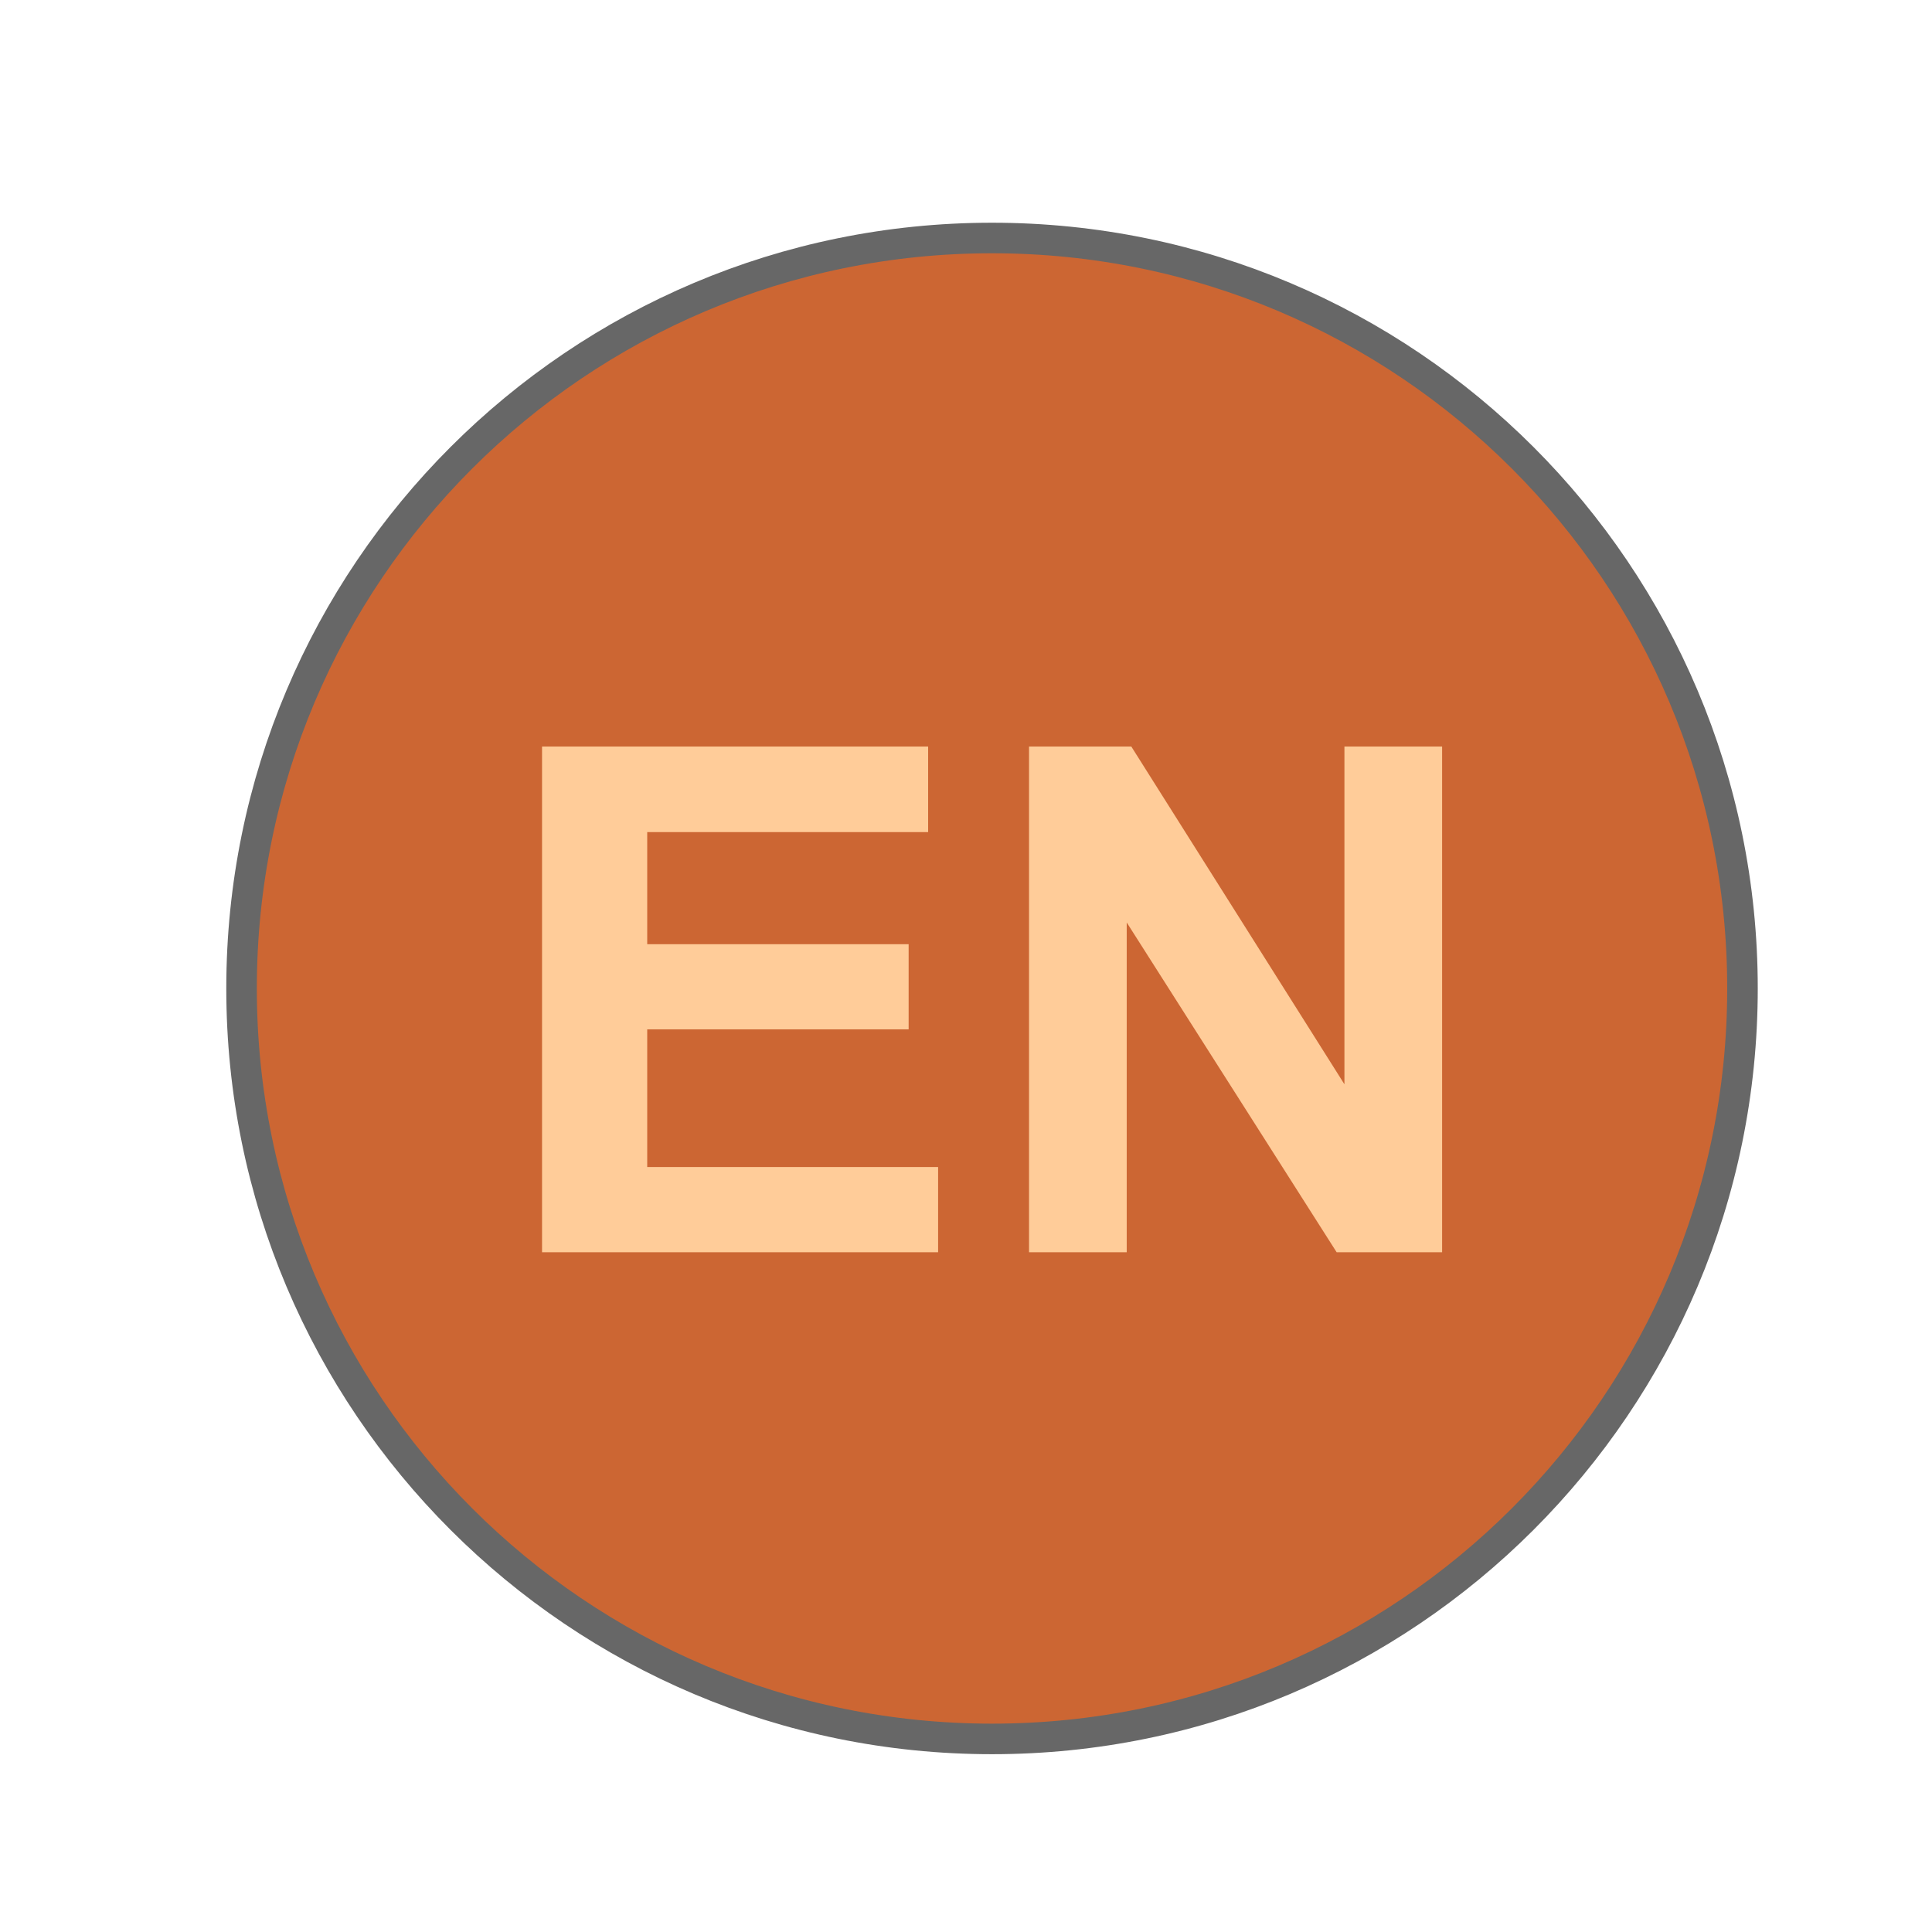
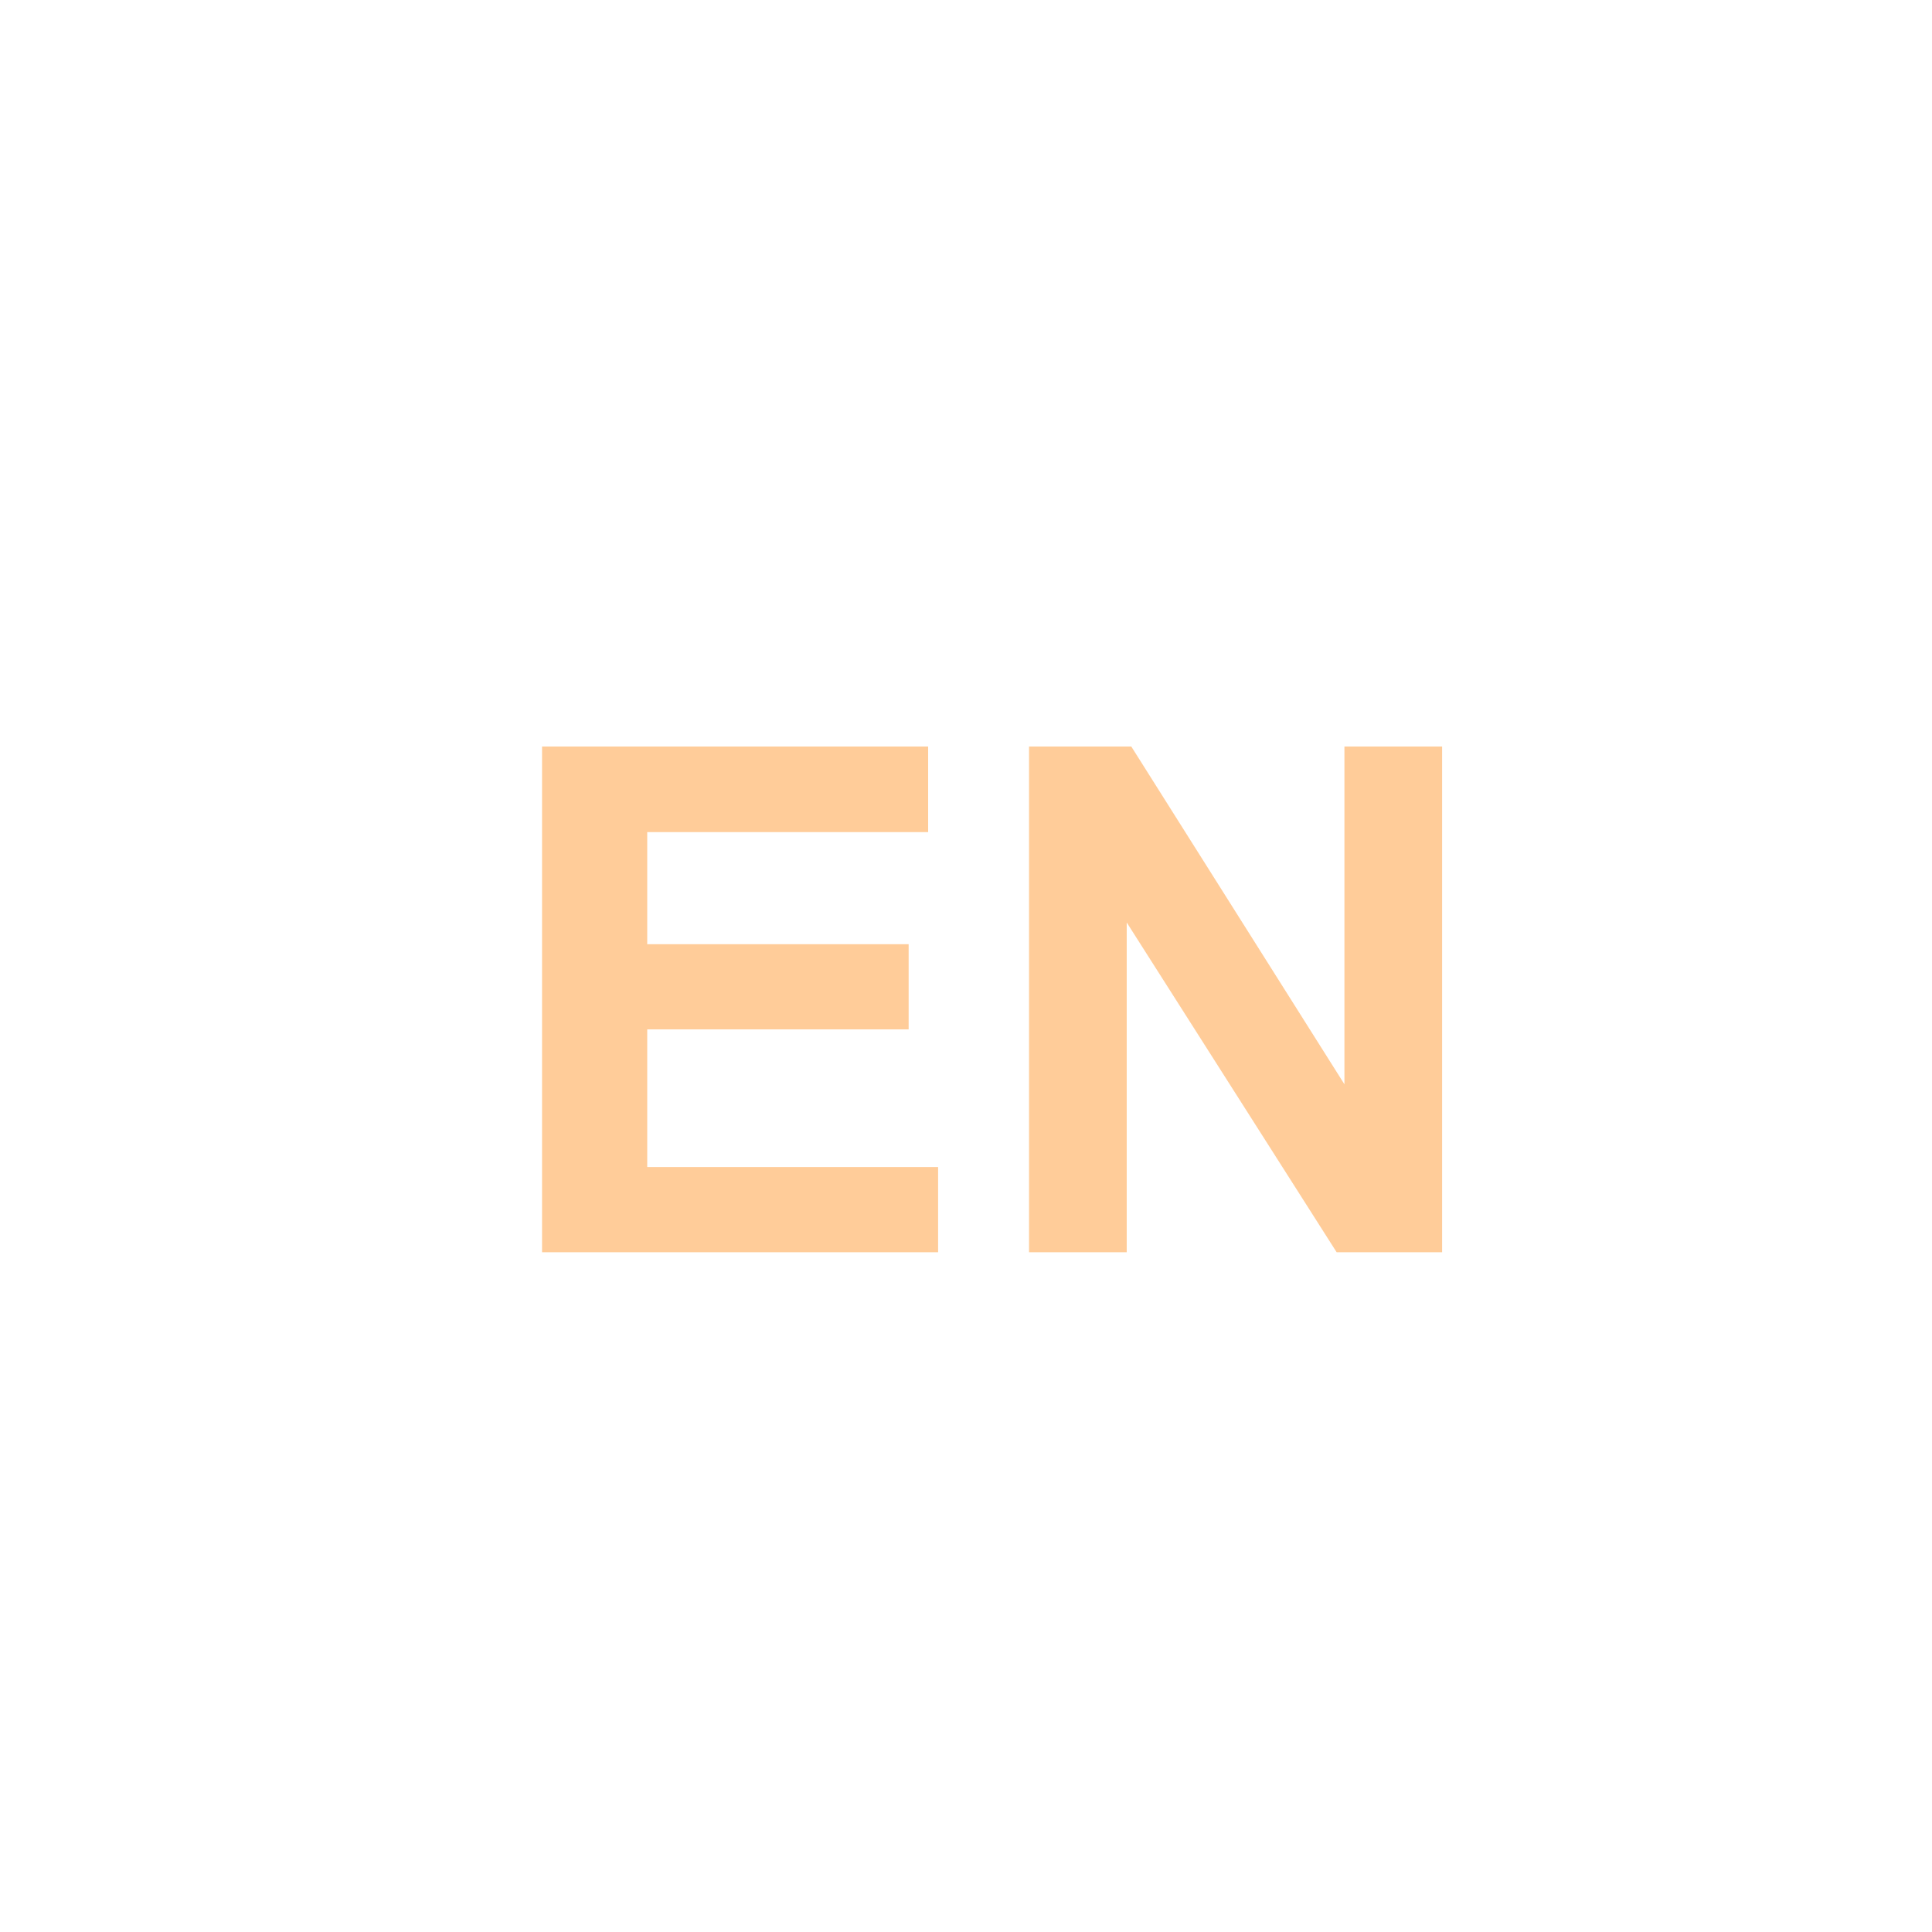
<svg xmlns="http://www.w3.org/2000/svg" width="32" height="32">
-   <path fill="#c63" stroke="#676767" stroke-linecap="round" stroke-width=".506" d="M28.861 16.372c0 6.865-5.565 12.43-12.43 12.43-6.865 0-12.43-5.565-12.43-12.43 0-6.865 5.565-12.43 12.43-12.43 6.865 0 12.43 5.565 12.43 12.43h0z" overflow="visible" style="marker:none" />
  <path fill="#fc9" d="M8.978 20.741v-8.376h6.395v1.417h-4.653v1.857h4.33v1.411h-4.33v2.28h4.818v1.411H8.978zm8.066 0v-8.376h1.694l3.53 5.594v-5.594h1.618v8.376h-1.747l-3.477-5.462v5.462h-1.618z" font-family="FreeSans" font-size="11.874" font-weight="700" style="text-align:center;line-height:125%" text-anchor="middle" />
</svg>